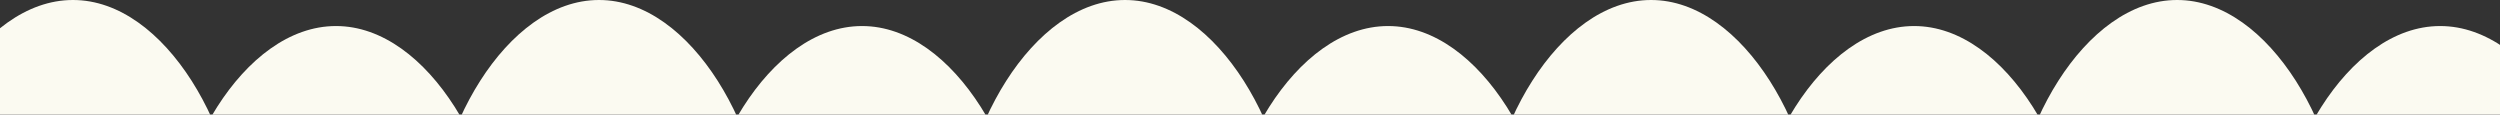
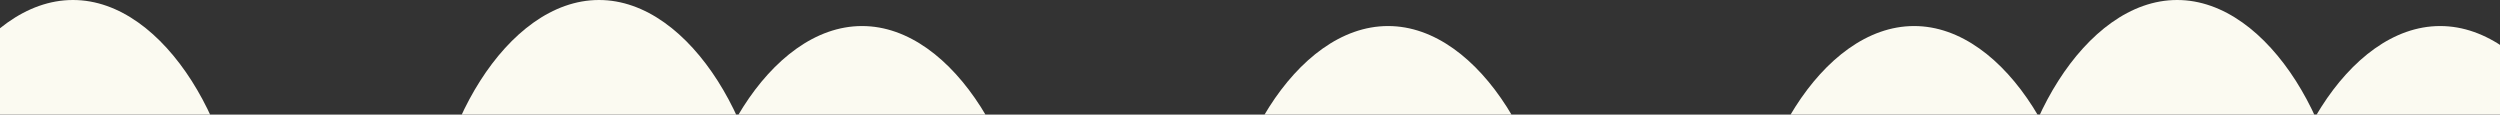
<svg xmlns="http://www.w3.org/2000/svg" width="1920" height="88" viewBox="0 0 1920 88" fill="none">
  <rect x="0" y="0" width="1920" height="88" fill="#333333" stroke="none" />
  <g clip-path="url(#clip0_184_17243)">
    <path d="M56.084 322C127.317 322.084 184.999 279.899 185 190.967C185.001 102.034 127.236 -0.085 56.002 5.33762e-05C-15.316 0.001 -72.999 102.038 -73 190.97C-73.001 279.903 -15.235 322.001 55.914 322" fill="#FBFAF1" />
-     <path d="M258.084 342C329.317 342.084 386.999 299.899 387 210.967C387.001 122.034 329.236 19.915 258.002 20C186.684 20.001 129.001 122.038 129 210.97C128.999 299.903 186.766 342.001 257.914 342" fill="#FBFAF1" />
    <path d="M460.084 322C531.317 322.084 588.999 279.899 589 190.967C589.001 102.034 531.236 -0.085 460.002 5.33762e-05C388.684 0.001 331.001 102.038 331 190.97C330.999 279.903 388.766 322.001 459.914 322" fill="#FBFAF1" />
-     <path d="M662.084 342C733.317 342.084 790.999 299.899 791 210.967C791.001 122.034 733.236 19.915 662.002 20C590.684 20.001 533.001 122.038 533 210.97C532.999 299.903 590.766 342.001 661.914 342" fill="#FBFAF1" />
-     <path d="M864.084 322C935.317 322.084 992.999 279.899 993 190.967C993.001 102.034 935.236 -0.085 864.002 5.33762e-05C792.684 0.001 735.001 102.038 735 190.97C734.999 279.903 792.766 322.001 863.914 322" fill="#FBFAF1" />
+     <path d="M662.084 342C733.317 342.084 790.999 299.899 791 210.967C791.001 122.034 733.236 19.915 662.002 20C590.684 20.001 533.001 122.038 533 210.97" fill="#FBFAF1" />
    <path d="M1066.08 342C1137.32 342.084 1195 299.899 1195 210.967C1195 122.034 1137.24 19.915 1066 20C994.684 20.001 937.001 122.038 937 210.97C936.999 299.903 994.766 342.001 1065.91 342" fill="#FBFAF1" />
-     <path d="M1268.08 322C1339.32 322.084 1397 279.899 1397 190.967C1397 102.034 1339.24 -0.085 1268 5.33762e-05C1196.68 0.001 1139 102.038 1139 190.97C1139 279.903 1196.77 322.001 1267.91 322" fill="#FBFAF1" />
    <path d="M1470.08 342C1541.32 342.084 1599 299.899 1599 210.967C1599 122.034 1541.24 19.915 1470 20C1398.68 20.001 1341 122.038 1341 210.97C1341 299.903 1398.77 342.001 1469.91 342" fill="#FBFAF1" />
    <path d="M1672.08 322C1743.32 322.084 1801 279.899 1801 190.967C1801 102.034 1743.24 -0.085 1672 5.33762e-05C1600.68 0.001 1543 102.038 1543 190.97C1543 279.903 1600.77 322.001 1671.91 322" fill="#FBFAF1" />
    <path d="M1874.08 342C1945.32 342.084 2003 299.899 2003 210.967C2003 122.034 1945.24 19.915 1874 20C1802.68 20.001 1745 122.038 1745 210.97C1745 299.903 1802.77 342.001 1873.91 342" fill="#FBFAF1" />
  </g>
  <defs>
    <clipPath id="clip0_184_17243">
      <rect width="1920" height="88" fill="white" />
    </clipPath>
  </defs>
</svg>